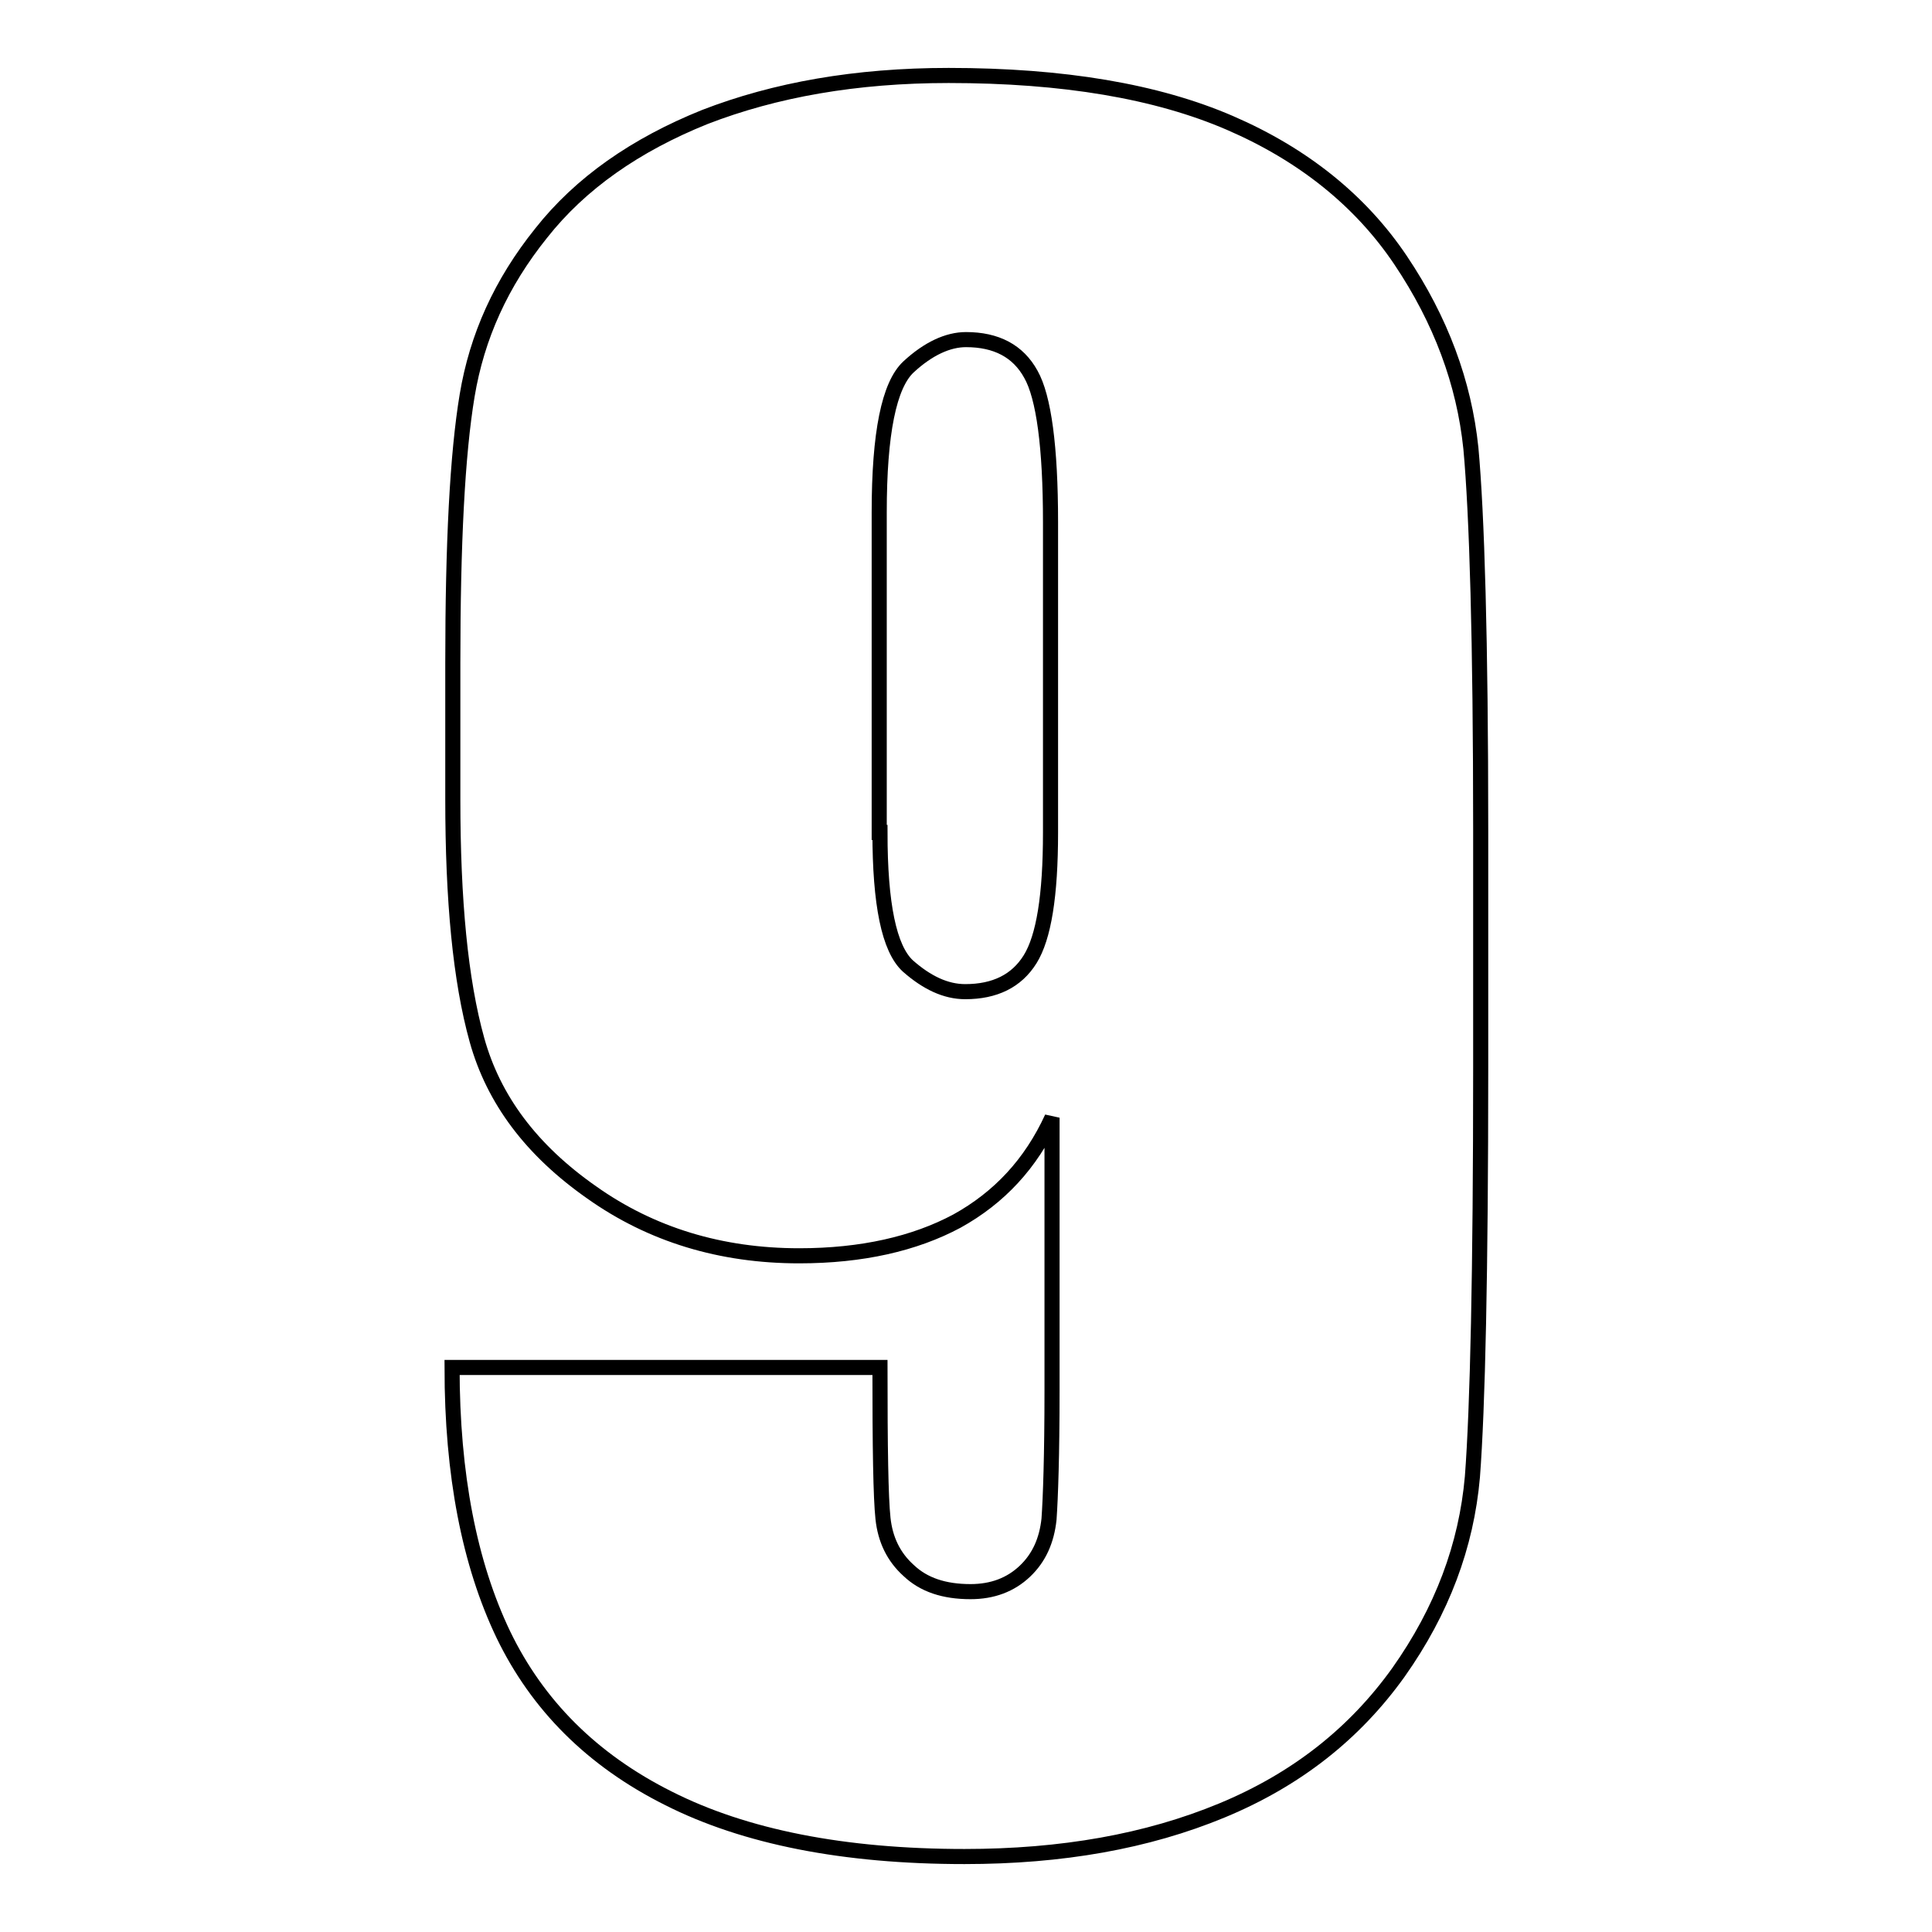
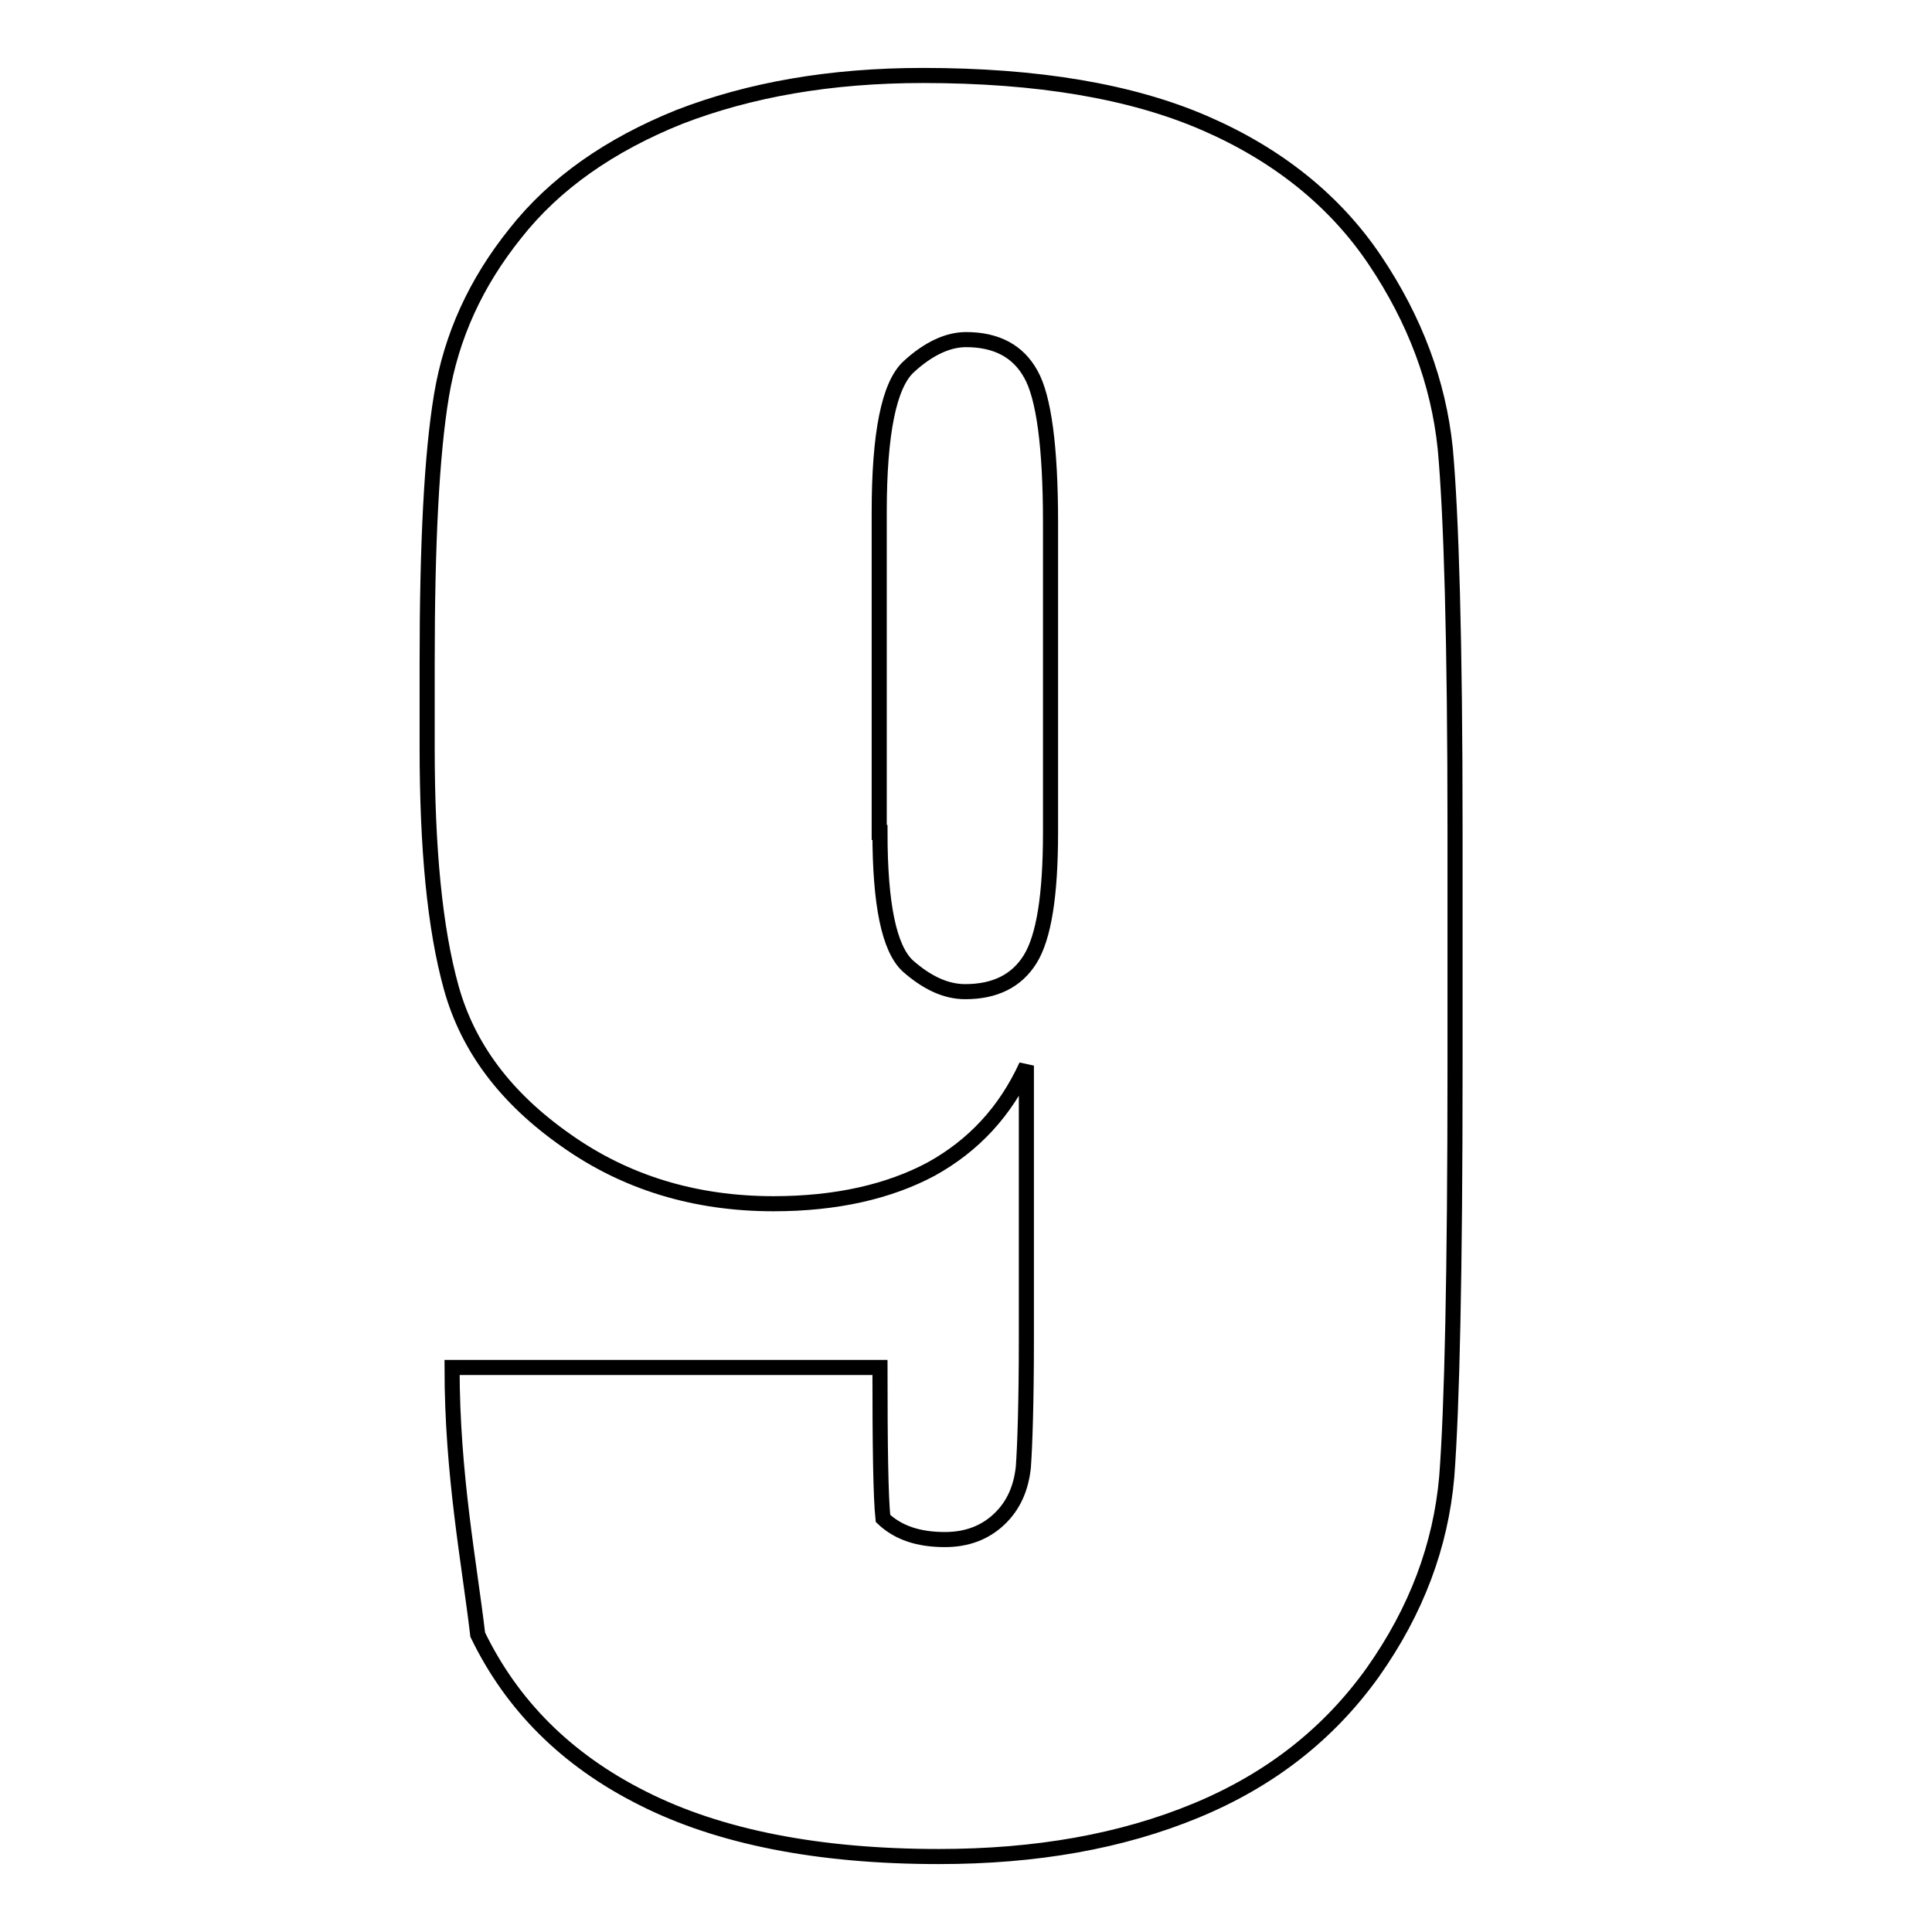
<svg xmlns="http://www.w3.org/2000/svg" version="1.1" x="0px" y="0px" viewBox="0 0 256 256" enable-background="new 0 0 256 256" xml:space="preserve">
  <g>
-     <path stroke-width="2" fill-opacity="0" stroke="#000000" d="M59.9,181.2h56.7c0,10.6,0.1,17.2,0.4,20c0.3,2.8,1.4,5.1,3.4,6.9c2,1.9,4.7,2.8,8.2,2.8 c2.9,0,5.3-0.9,7.2-2.7c1.9-1.8,2.9-4.1,3.2-6.9c0.2-2.8,0.4-8.5,0.4-17v-36.2c-2.8,6.1-7,10.6-12.6,13.7c-5.6,3-12.6,4.6-20.9,4.6 c-10.4,0-19.6-2.8-27.5-8.4c-8-5.6-13-12.3-15.2-20.2c-2.2-7.9-3.2-18.5-3.2-31.9V87.9c0-15.9,0.6-27.7,1.9-35.5 c1.3-7.8,4.5-14.9,9.8-21.5c5.2-6.6,12.5-11.7,21.7-15.4c9.3-3.6,20-5.5,32.3-5.5c15.2,0,27.6,2.1,37.3,6.3 c9.7,4.2,17.3,10.3,22.6,18.2c5.3,7.9,8.4,16.2,9.3,24.9c0.8,8.7,1.3,25.5,1.3,50.5v31.6c0,27-0.4,45.1-1.1,54.2 c-0.8,9.1-4,17.7-9.8,25.9c-5.8,8.1-13.5,14.2-23.4,18.3s-21.2,6.1-34.1,6.1c-16,0-29.1-2.6-39.2-7.7 c-10.2-5.1-17.4-12.4-21.9-21.7C62.2,207.2,59.9,195.4,59.9,181.2z M116.6,110.3c0,9.5,1.2,15.4,3.7,17.7c2.5,2.2,5,3.4,7.6,3.4 c3.9,0,6.8-1.4,8.6-4.3c1.8-2.9,2.7-8.4,2.7-16.8V69.2c0-10-0.9-16.6-2.6-19.6c-1.7-3.1-4.6-4.6-8.6-4.6c-2.4,0-5,1.2-7.6,3.6 c-2.6,2.4-3.9,8.8-3.9,19.3V110.3L116.6,110.3z" />
+     <path stroke-width="2" fill-opacity="0" stroke="#000000" d="M59.9,181.2h56.7c0,10.6,0.1,17.2,0.4,20c2,1.9,4.7,2.8,8.2,2.8 c2.9,0,5.3-0.9,7.2-2.7c1.9-1.8,2.9-4.1,3.2-6.9c0.2-2.8,0.4-8.5,0.4-17v-36.2c-2.8,6.1-7,10.6-12.6,13.7c-5.6,3-12.6,4.6-20.9,4.6 c-10.4,0-19.6-2.8-27.5-8.4c-8-5.6-13-12.3-15.2-20.2c-2.2-7.9-3.2-18.5-3.2-31.9V87.9c0-15.9,0.6-27.7,1.9-35.5 c1.3-7.8,4.5-14.9,9.8-21.5c5.2-6.6,12.5-11.7,21.7-15.4c9.3-3.6,20-5.5,32.3-5.5c15.2,0,27.6,2.1,37.3,6.3 c9.7,4.2,17.3,10.3,22.6,18.2c5.3,7.9,8.4,16.2,9.3,24.9c0.8,8.7,1.3,25.5,1.3,50.5v31.6c0,27-0.4,45.1-1.1,54.2 c-0.8,9.1-4,17.7-9.8,25.9c-5.8,8.1-13.5,14.2-23.4,18.3s-21.2,6.1-34.1,6.1c-16,0-29.1-2.6-39.2-7.7 c-10.2-5.1-17.4-12.4-21.9-21.7C62.2,207.2,59.9,195.4,59.9,181.2z M116.6,110.3c0,9.5,1.2,15.4,3.7,17.7c2.5,2.2,5,3.4,7.6,3.4 c3.9,0,6.8-1.4,8.6-4.3c1.8-2.9,2.7-8.4,2.7-16.8V69.2c0-10-0.9-16.6-2.6-19.6c-1.7-3.1-4.6-4.6-8.6-4.6c-2.4,0-5,1.2-7.6,3.6 c-2.6,2.4-3.9,8.8-3.9,19.3V110.3L116.6,110.3z" />
  </g>
</svg>